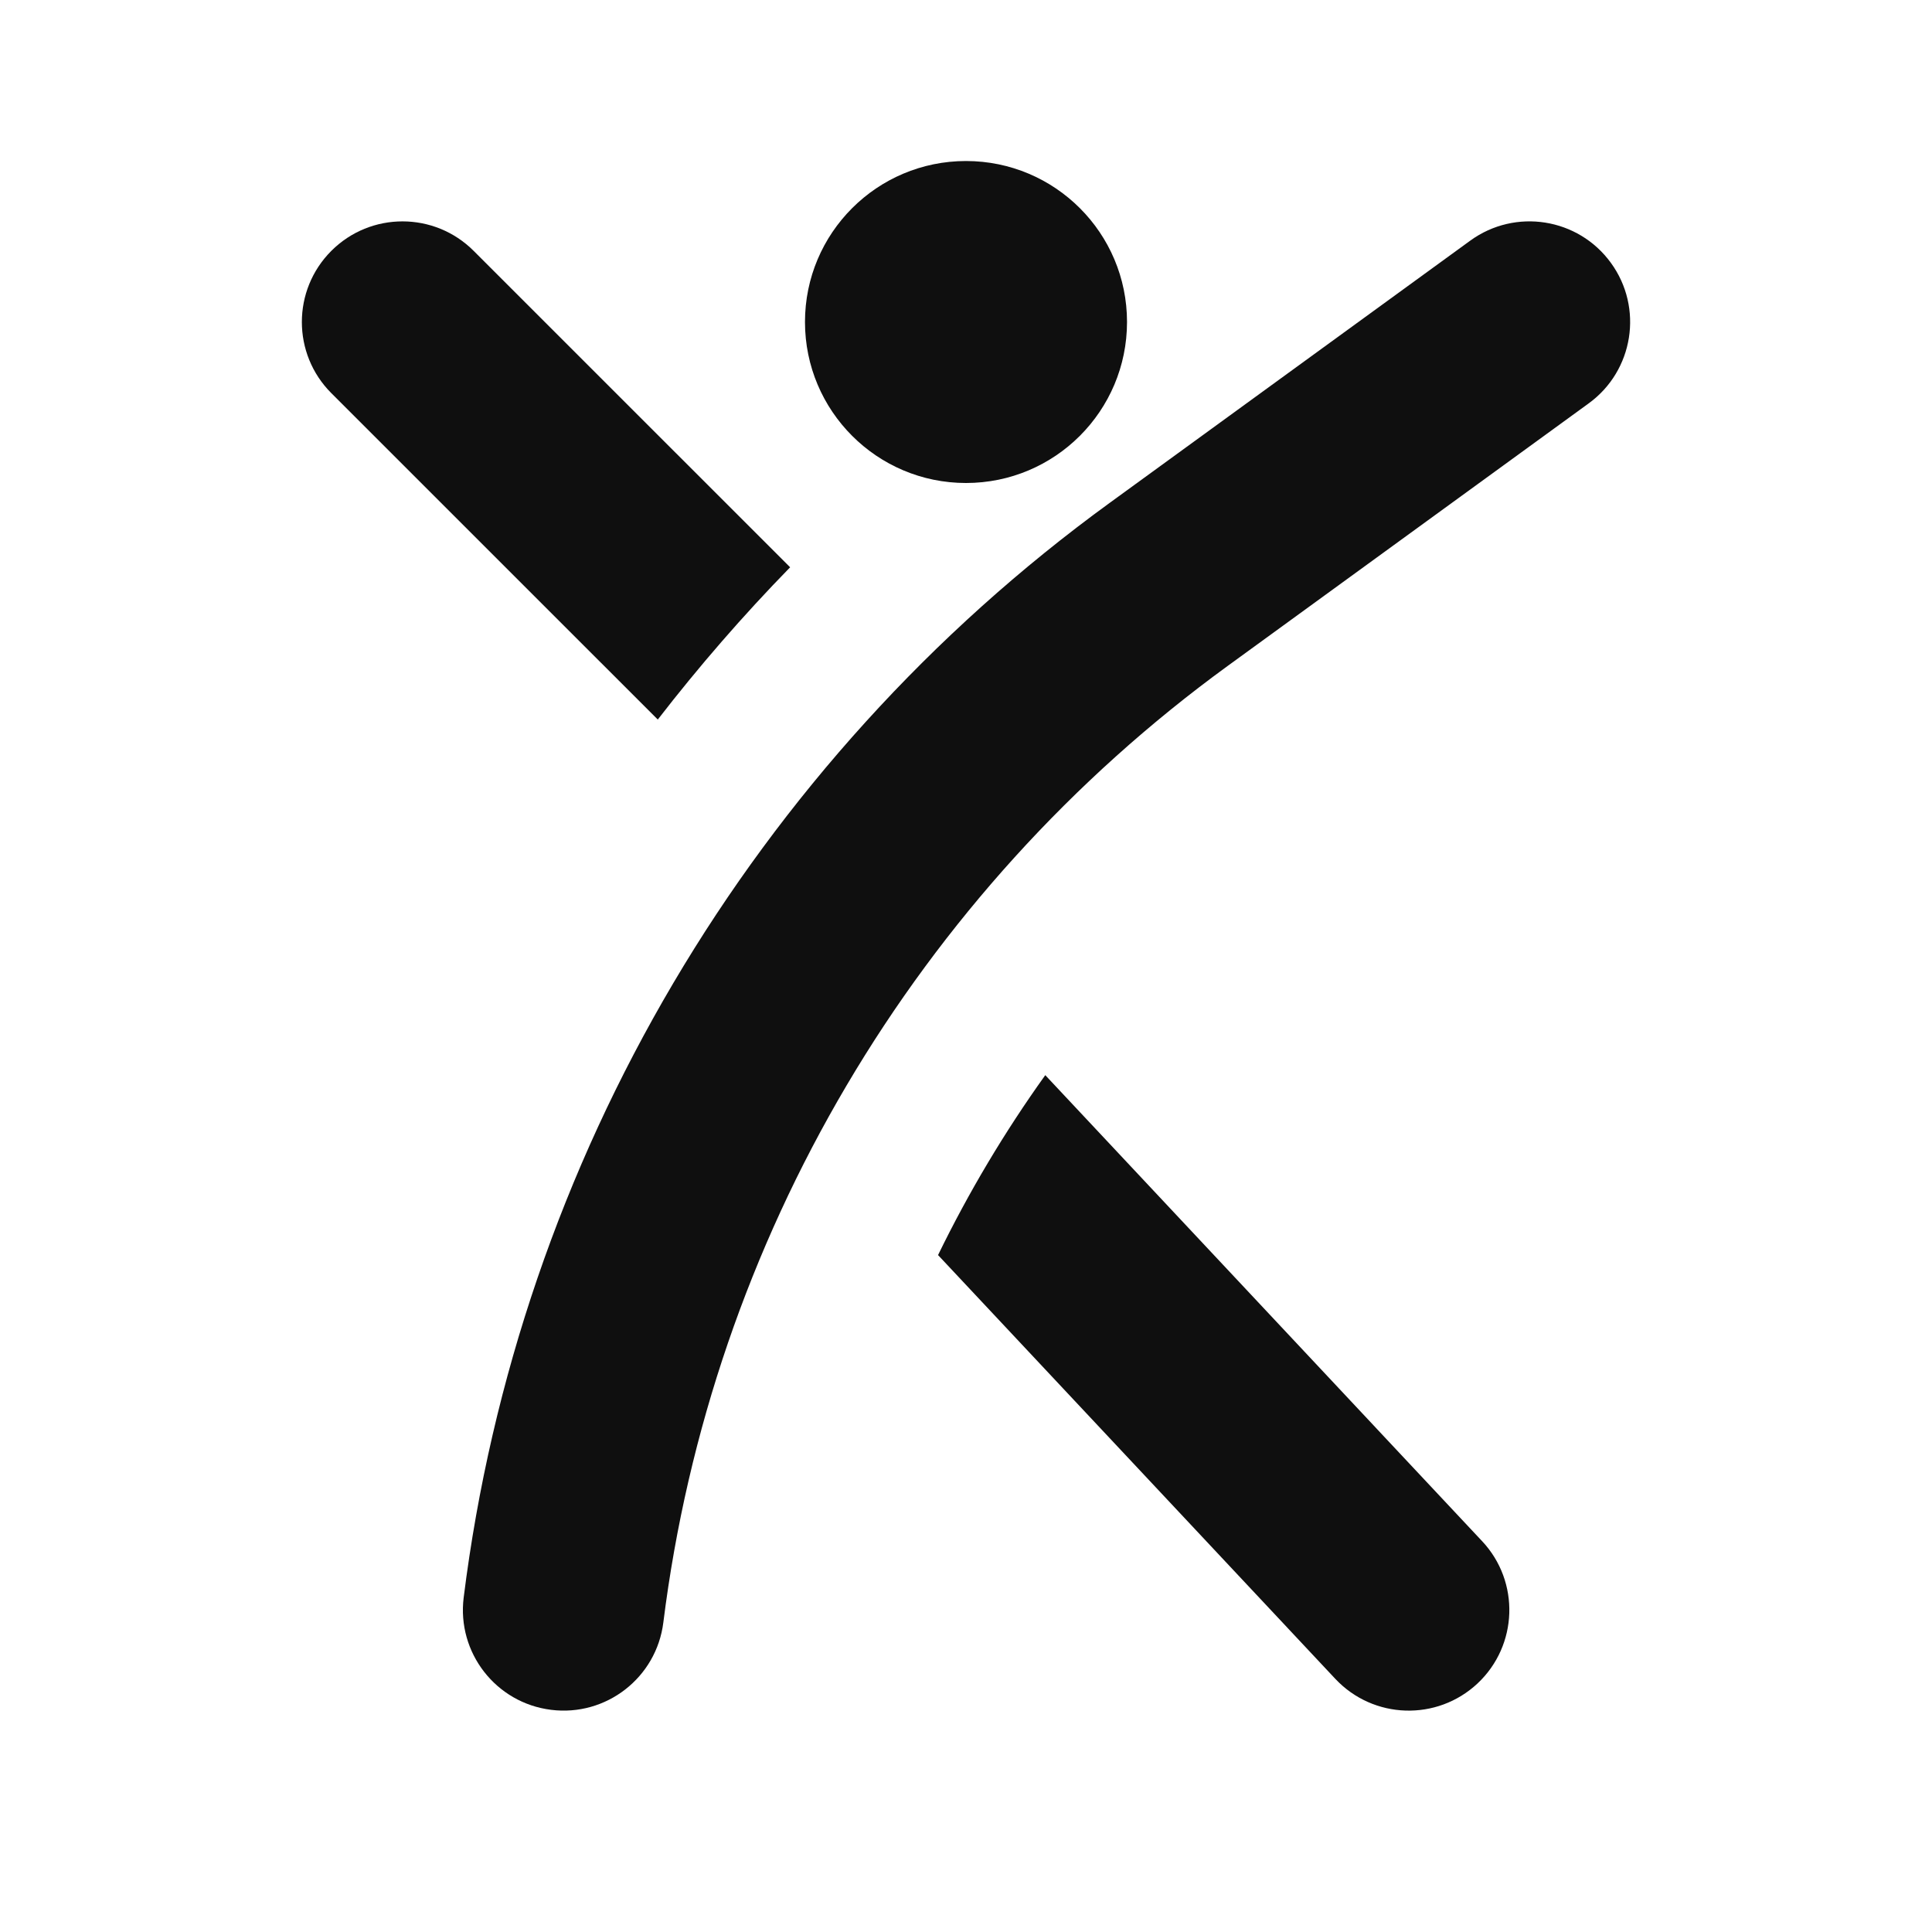
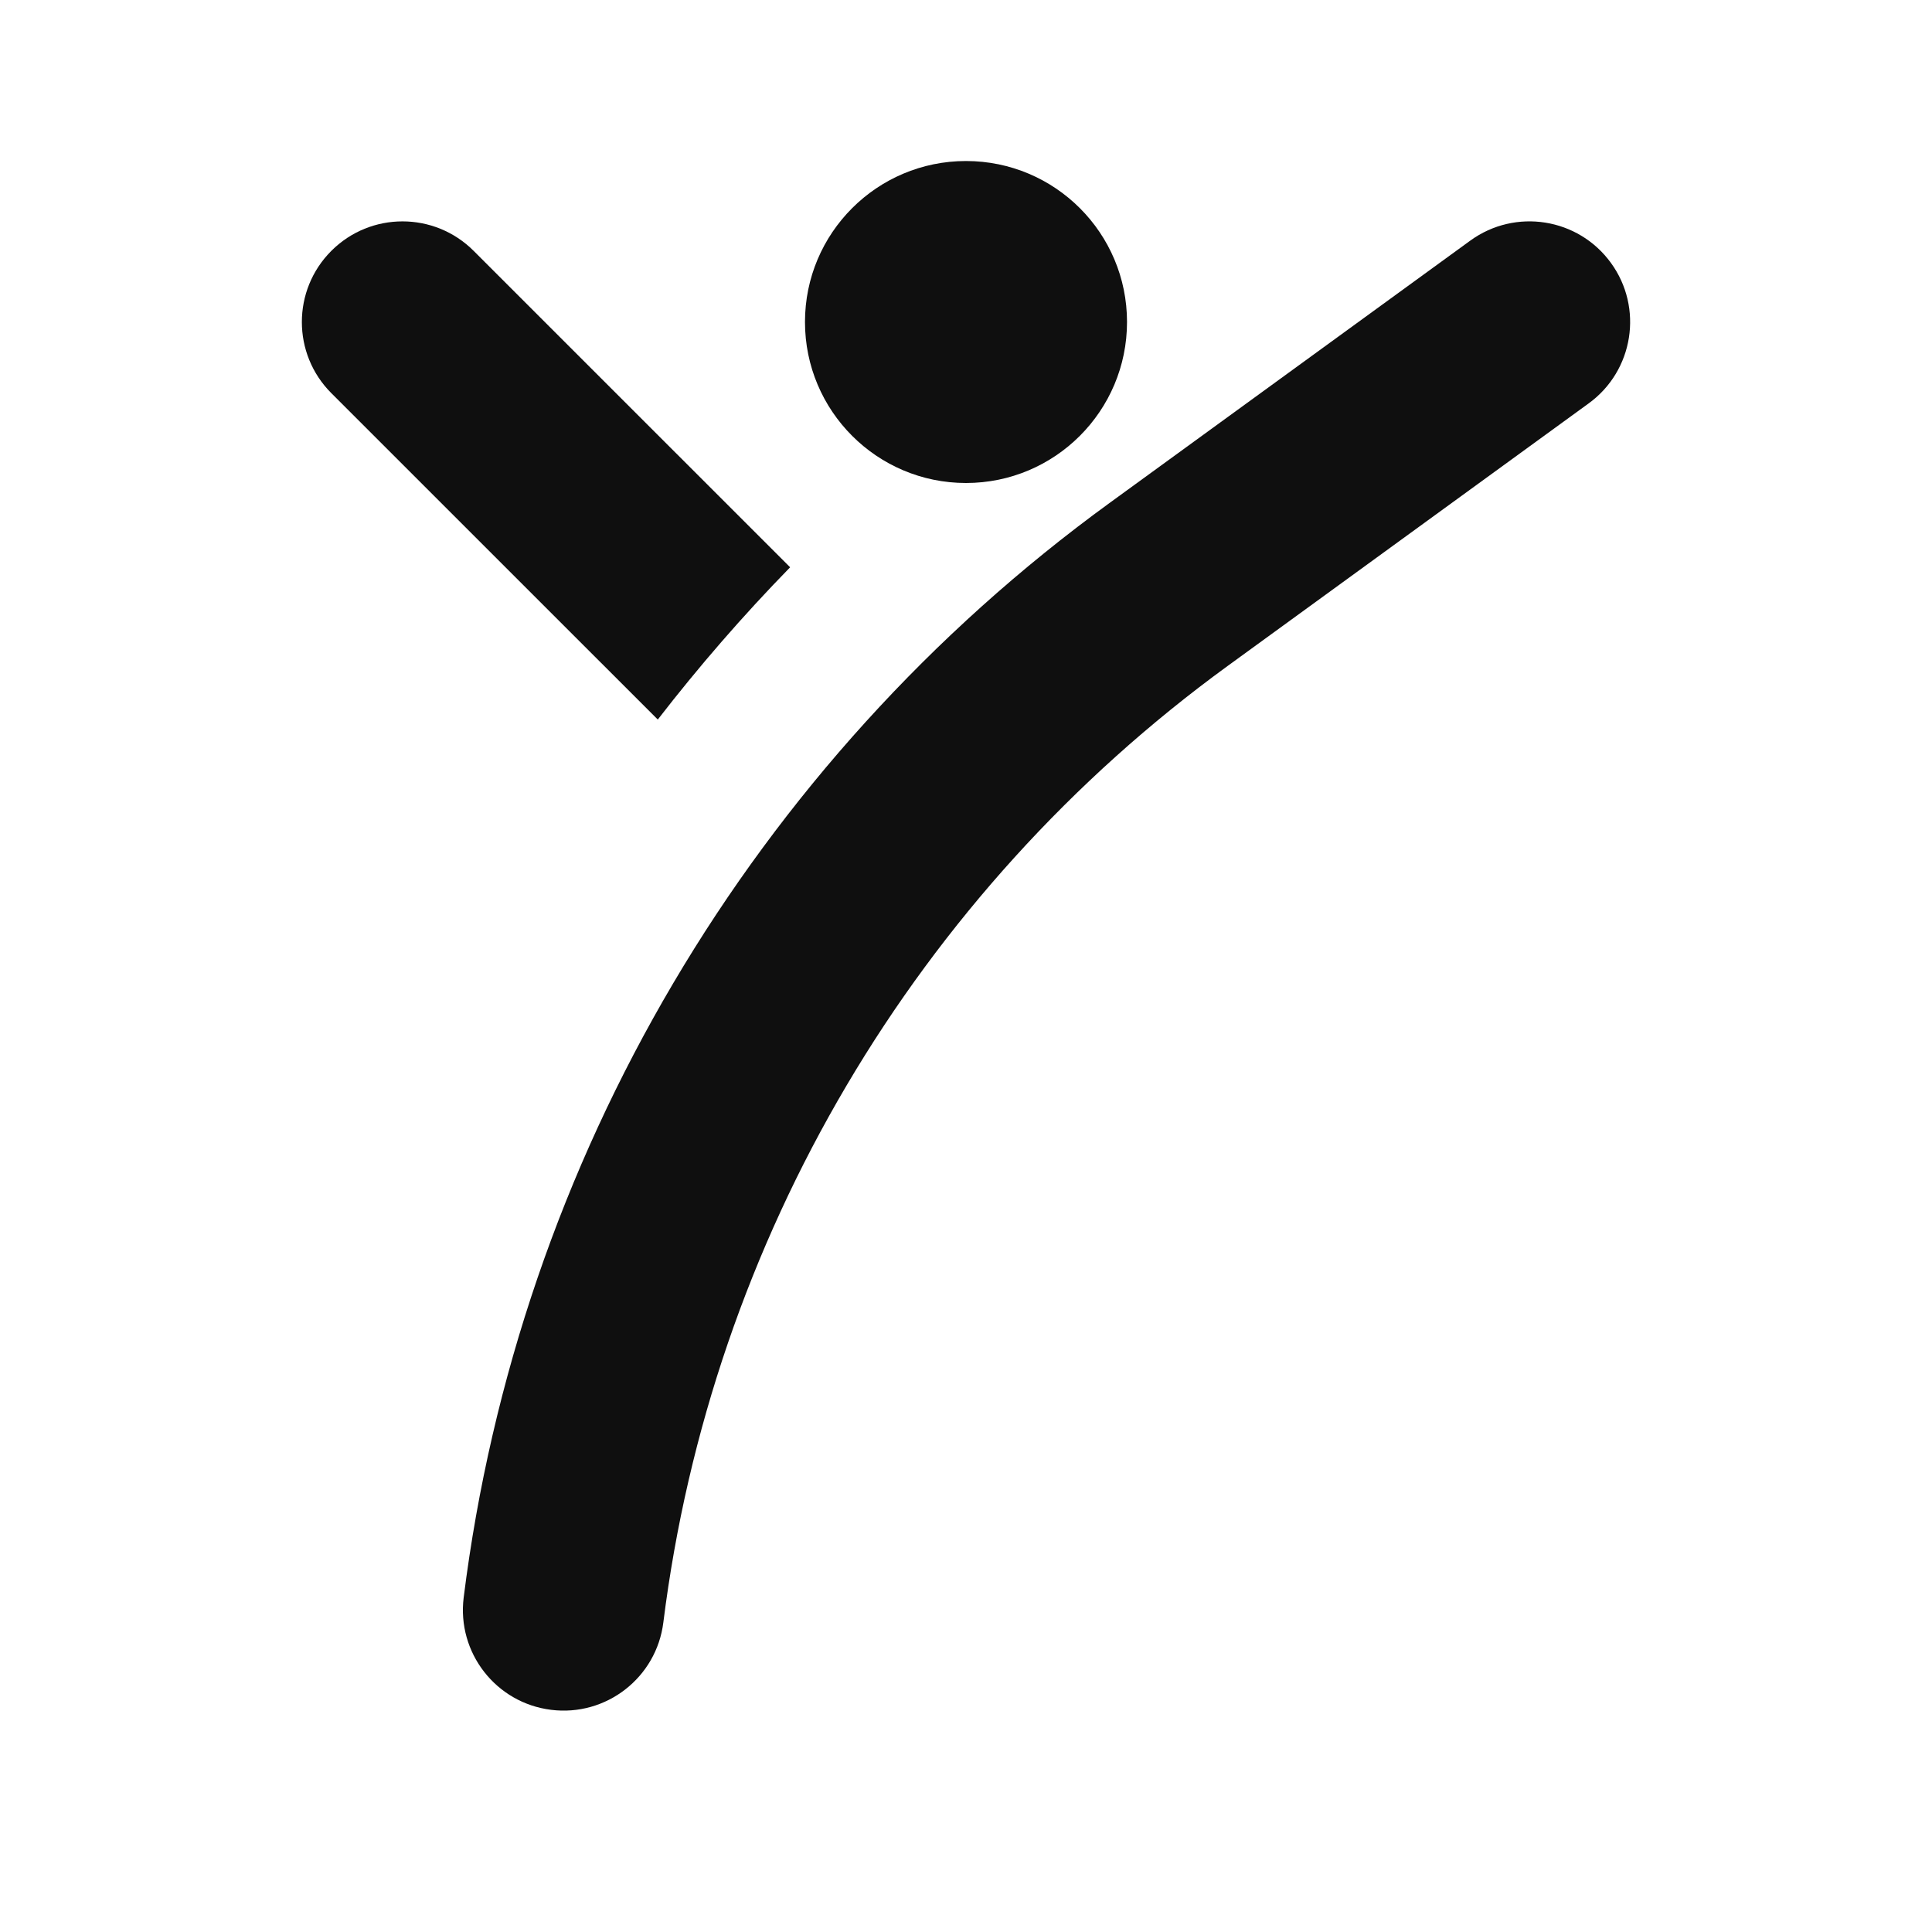
<svg xmlns="http://www.w3.org/2000/svg" width="32" height="32" viewBox="0 0 32 32" fill="none">
  <path d="M16 8C17.473 8 18.667 6.806 18.667 5.333C18.667 3.86 17.473 2.667 16 2.667C14.527 2.667 13.333 3.86 13.333 5.333C13.333 6.806 14.527 8 16 8Z" fill="#0F0F0F" />
  <path d="M26.314 6.681C27.058 6.14 27.223 5.097 26.681 4.353C26.14 3.609 25.098 3.444 24.353 3.985L18.38 8.329C12.461 12.634 8.588 19.197 7.68 26.46C7.566 27.373 8.213 28.206 9.127 28.32C10.04 28.435 10.873 27.787 10.987 26.873C11.781 20.525 15.167 14.788 20.341 11.025L26.314 6.681Z" fill="#0F0F0F" />
-   <path d="M15.537 20.788L22.117 27.807C22.747 28.478 23.801 28.512 24.473 27.883C25.144 27.253 25.178 26.198 24.549 25.527L17.313 17.808C16.638 18.75 16.044 19.747 15.537 20.788Z" fill="#0F0F0F" />
  <path d="M7.845 4.155L13.087 9.396C12.306 10.196 11.575 11.039 10.895 11.918L5.488 6.512C4.837 5.861 4.837 4.806 5.488 4.155C6.139 3.504 7.194 3.504 7.845 4.155Z" fill="#0F0F0F" />
</svg>